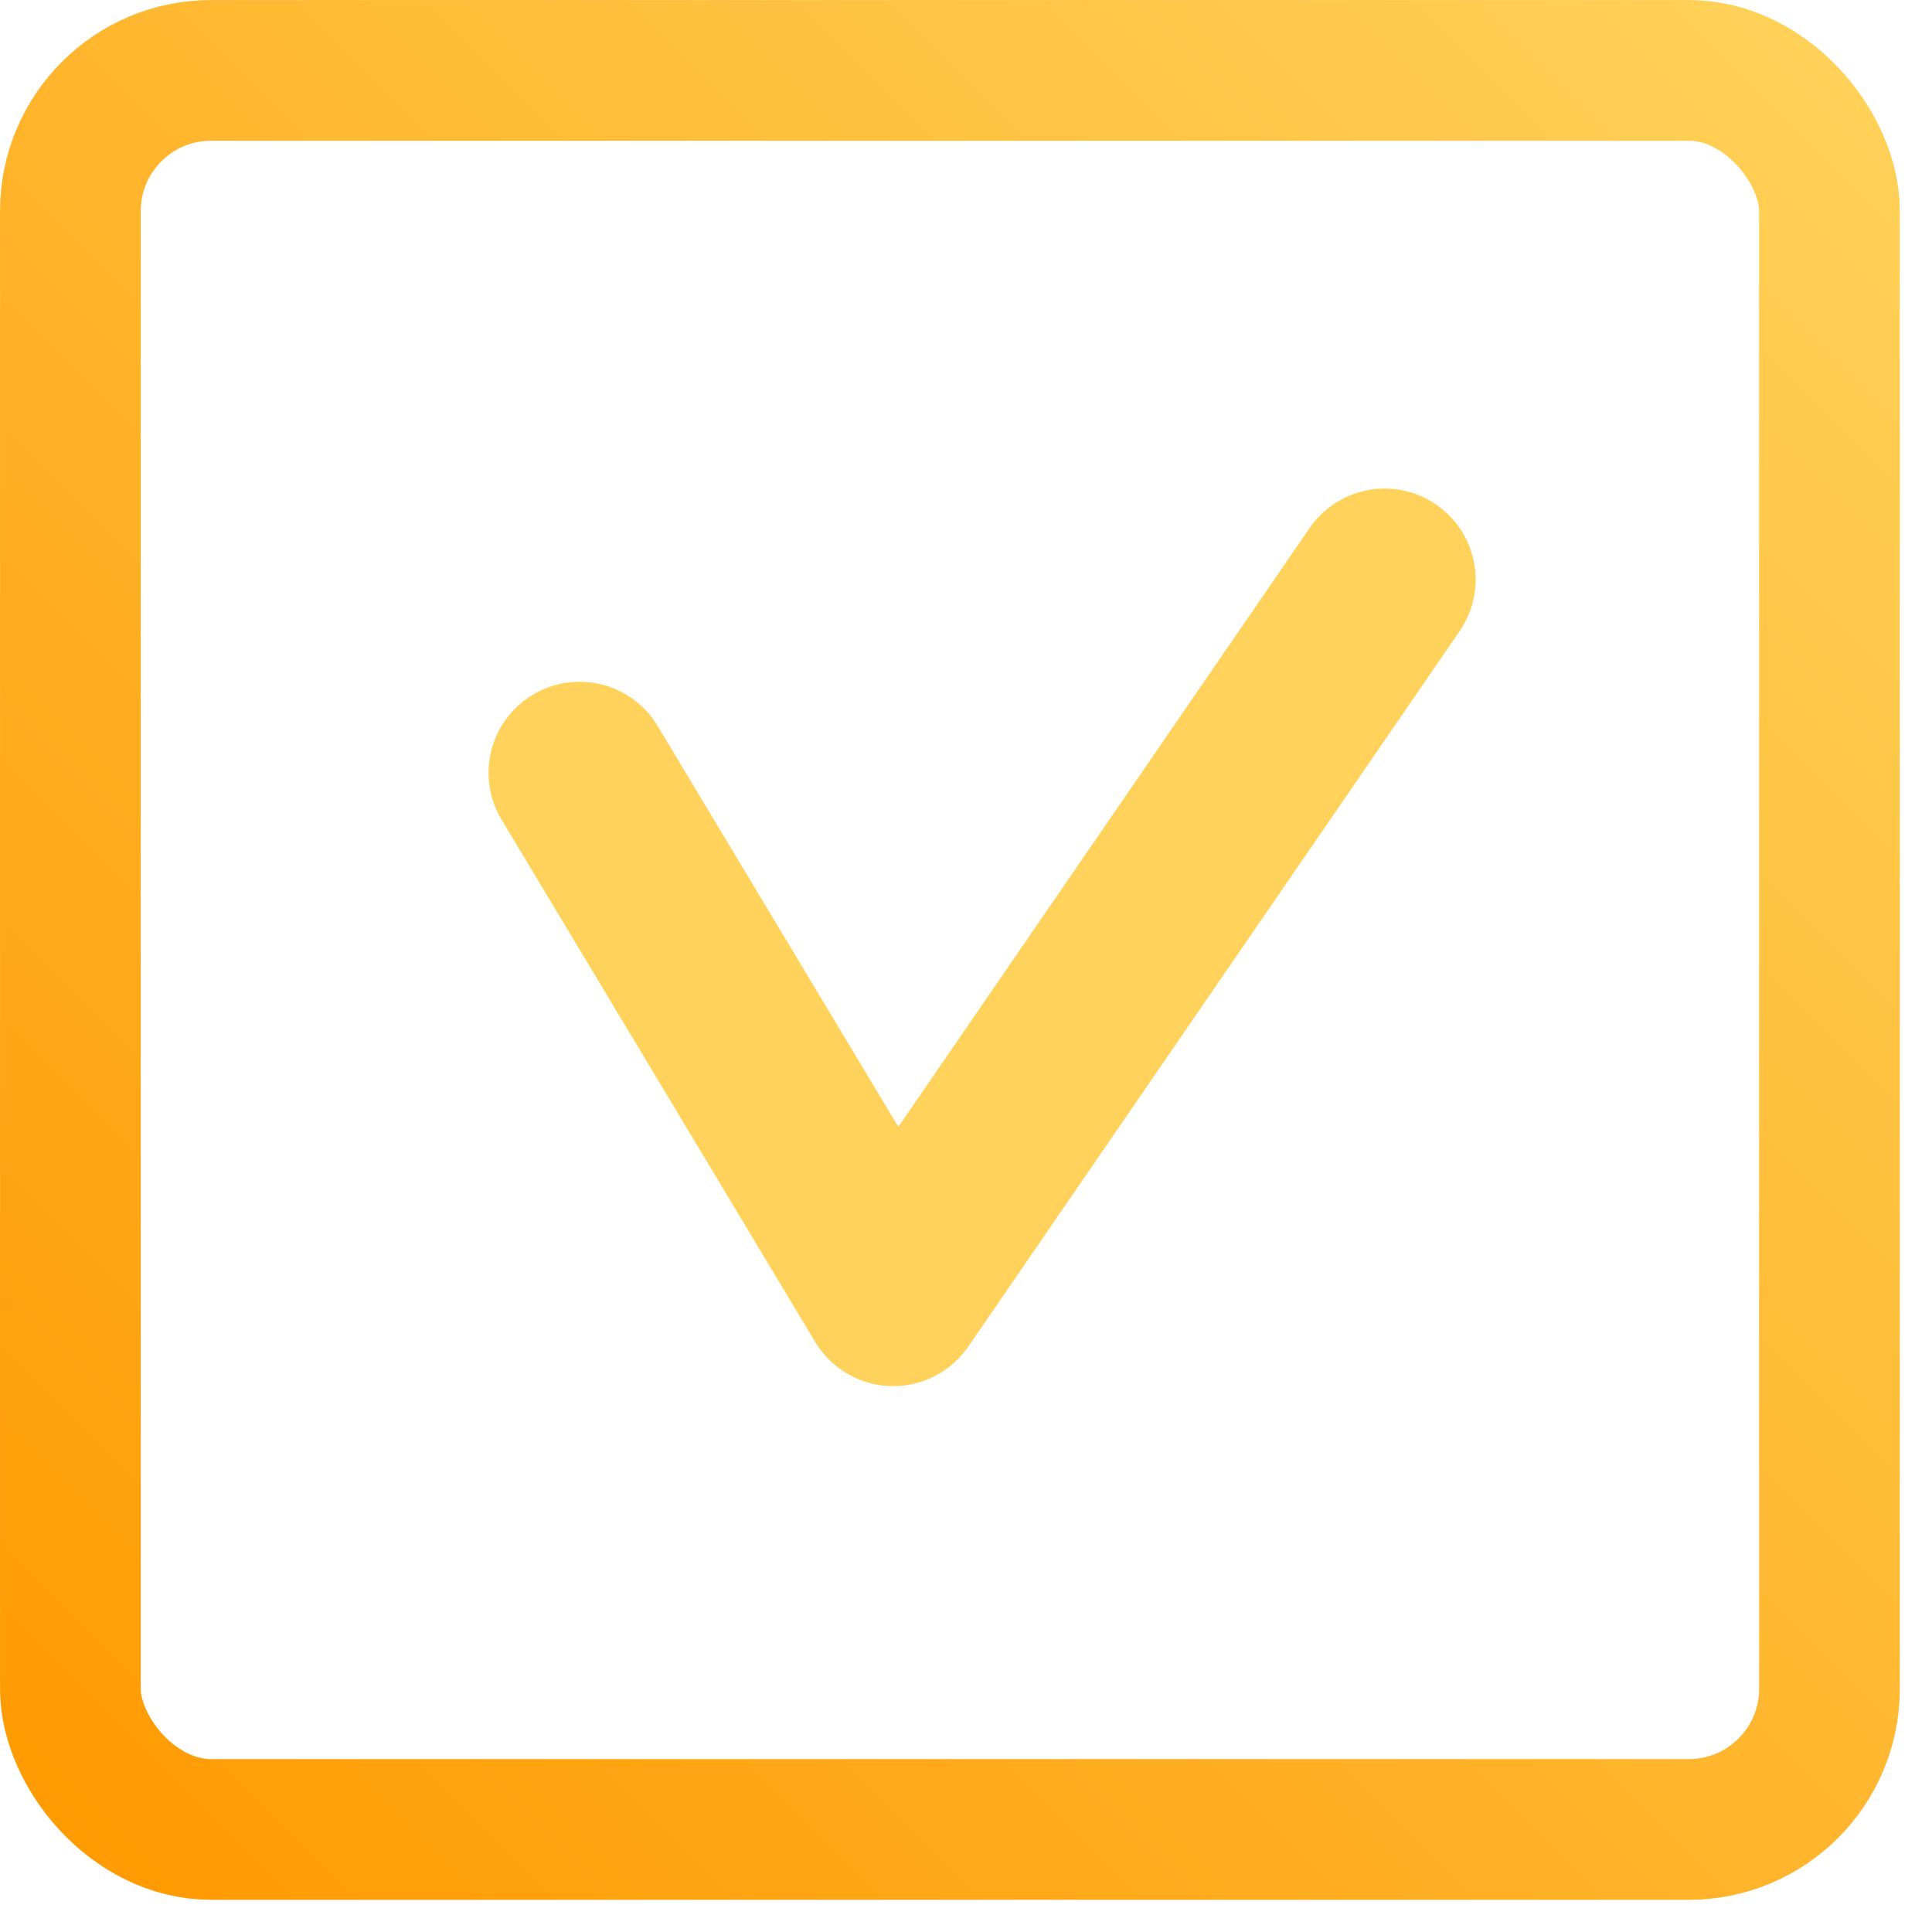
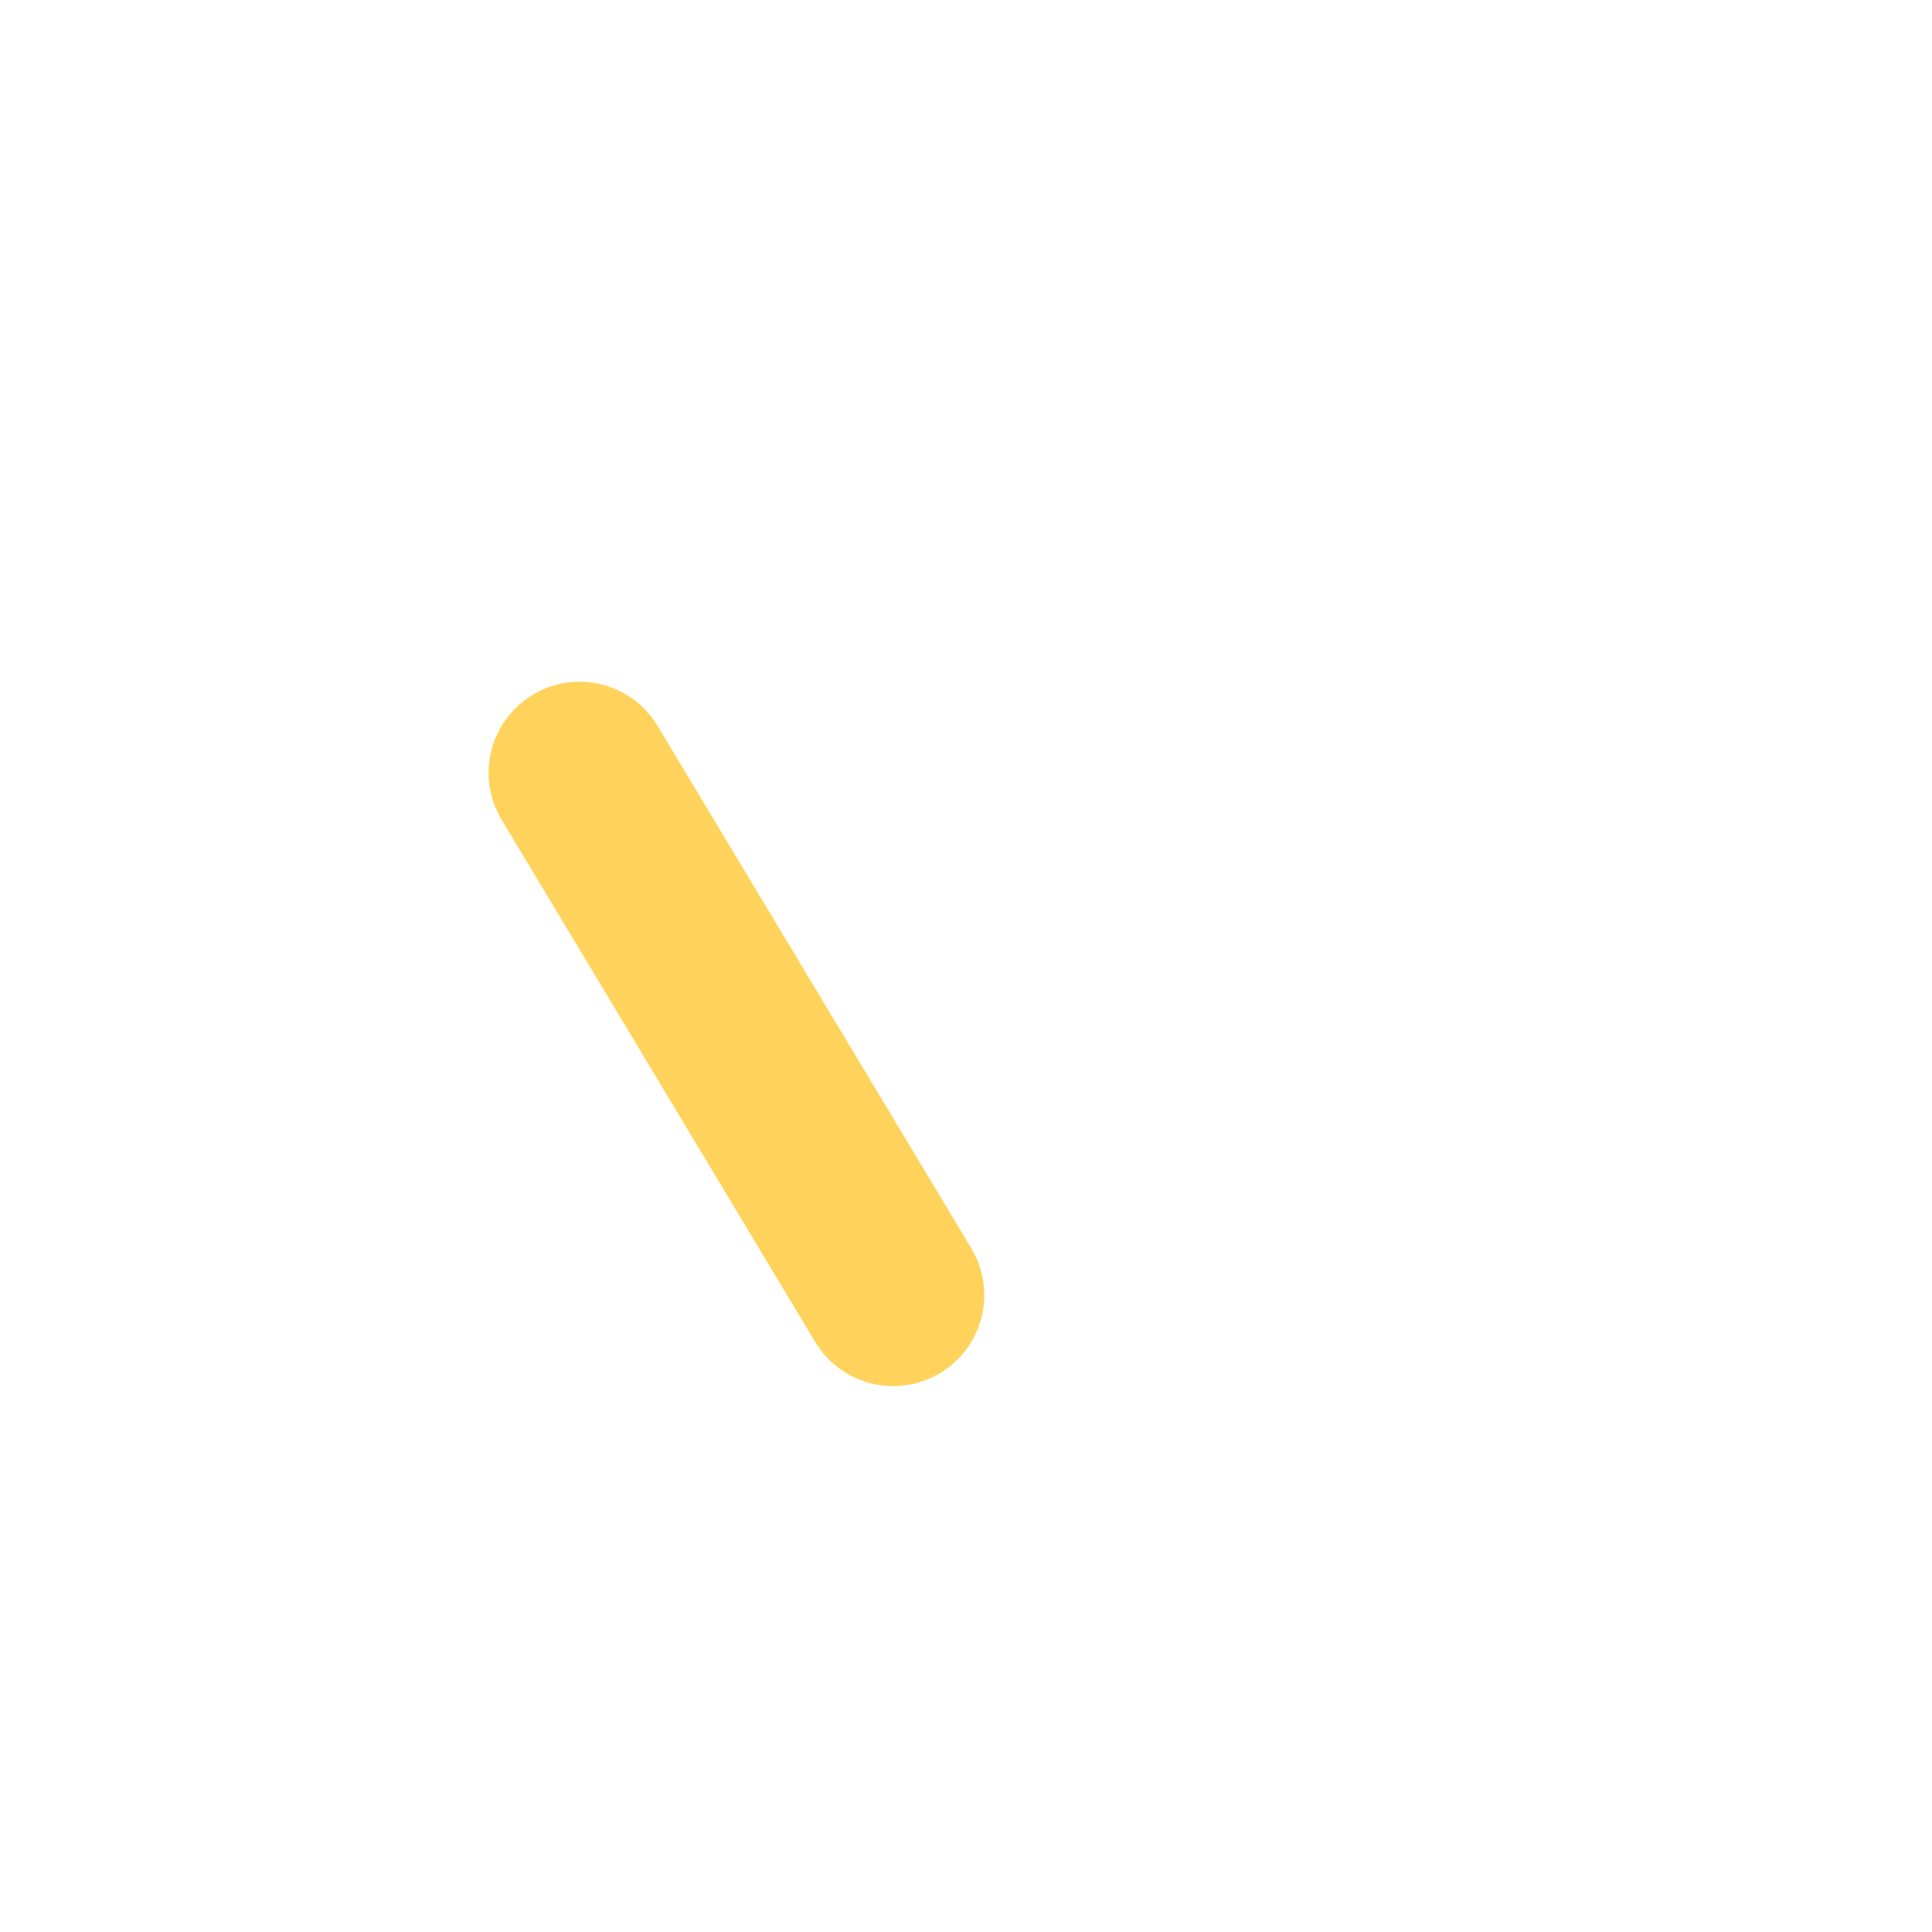
<svg xmlns="http://www.w3.org/2000/svg" width="30" height="30" viewBox="0 0 30 30" fill="none">
-   <rect x="1.093" y="1.093" width="27.315" height="27.315" rx="2.185" stroke="url(#paint0_linear_57_89)" stroke-width="2.185" stroke-linejoin="round" />
-   <path d="M9 12L13.87 20.11L21.5 9" stroke="#FFD35B" stroke-width="2.827" stroke-linecap="round" stroke-linejoin="round" />
+   <path d="M9 12L13.87 20.11" stroke="#FFD35B" stroke-width="2.827" stroke-linecap="round" stroke-linejoin="round" />
  <defs>
    <linearGradient id="paint0_linear_57_89" x1="0" y1="29.5" x2="29.5" y2="0" gradientUnits="userSpaceOnUse">
      <stop stop-color="#FF9900" />
      <stop offset="1" stop-color="#FFD35B" />
    </linearGradient>
  </defs>
</svg>